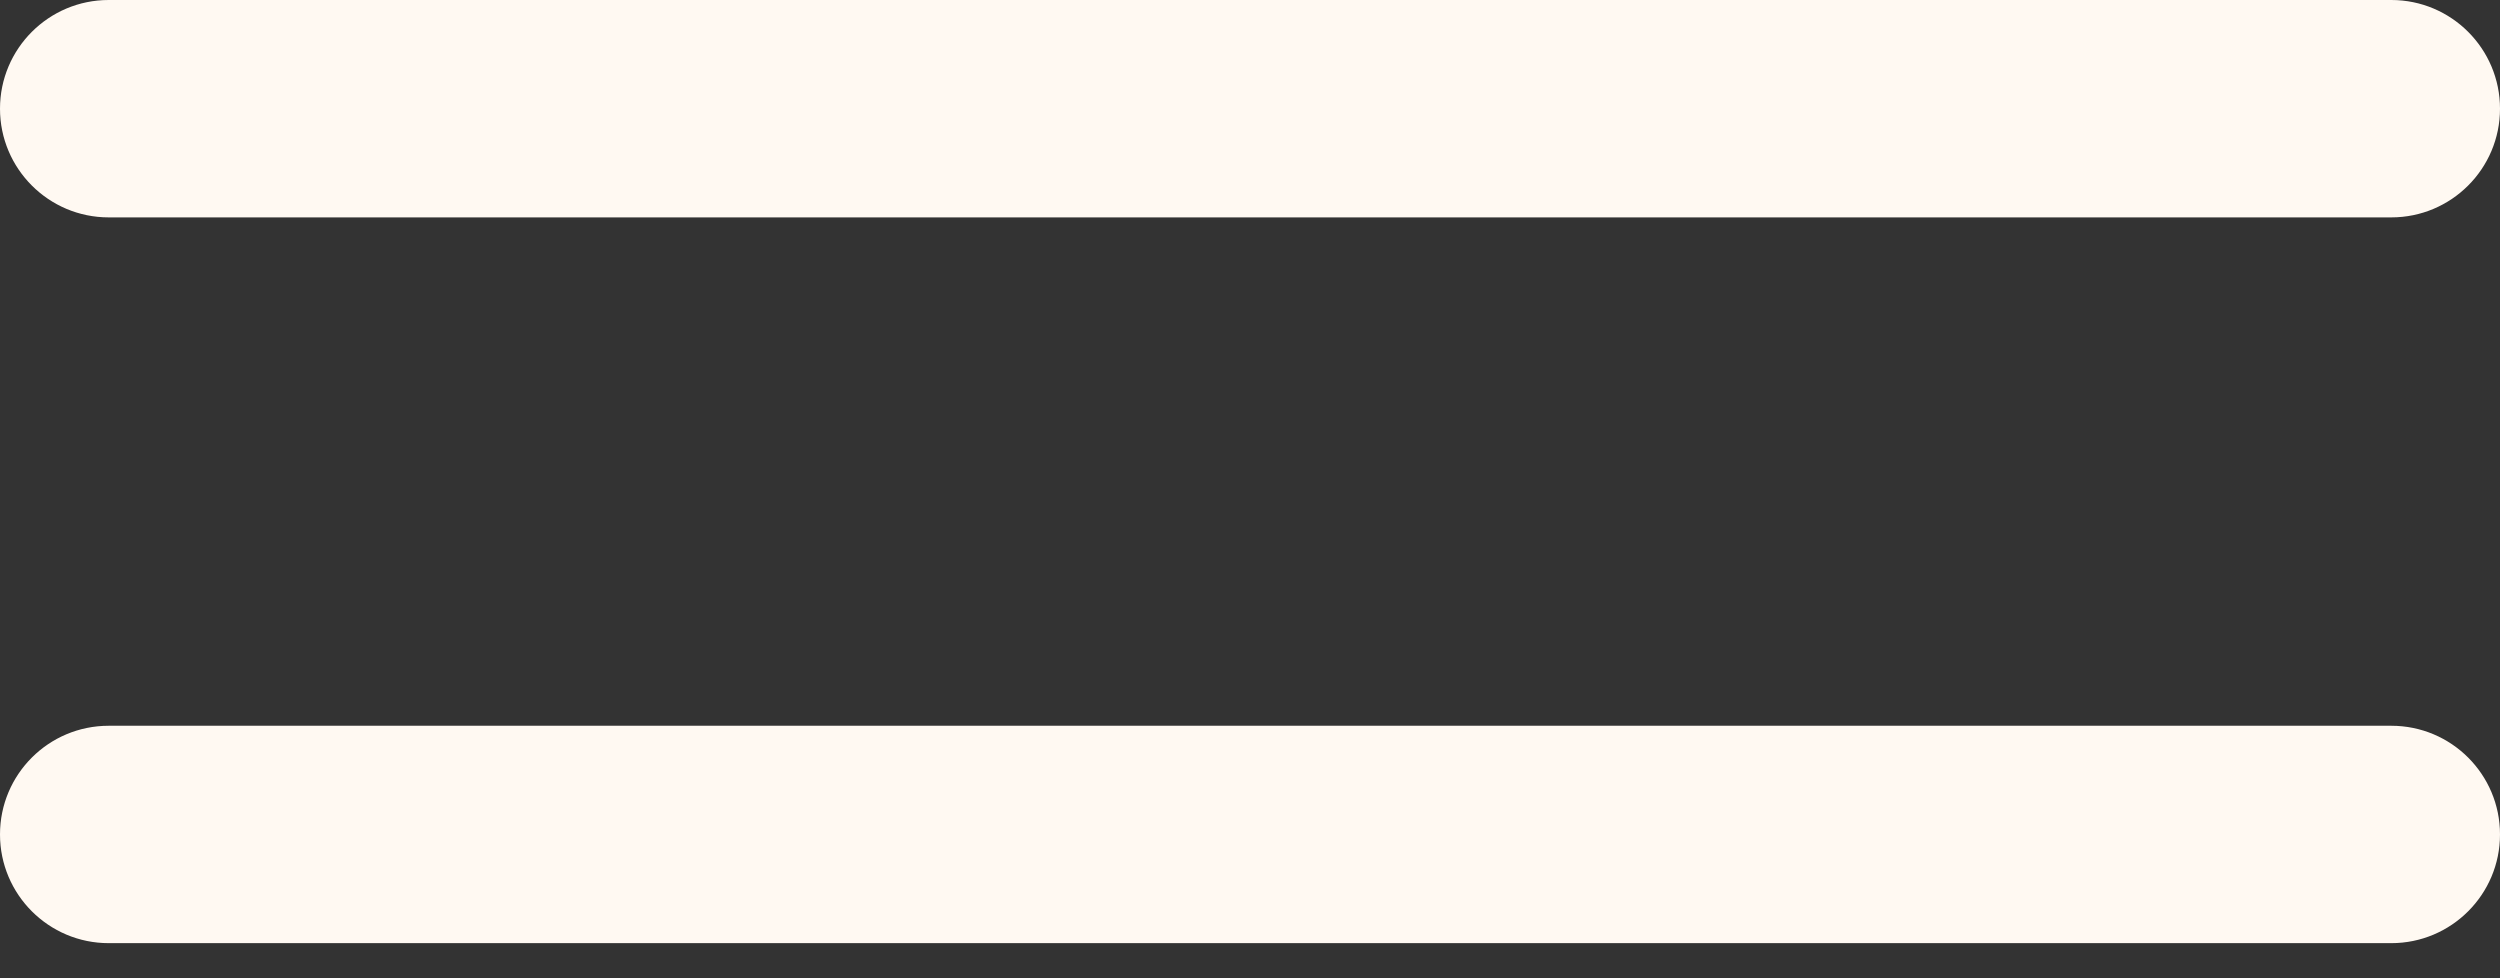
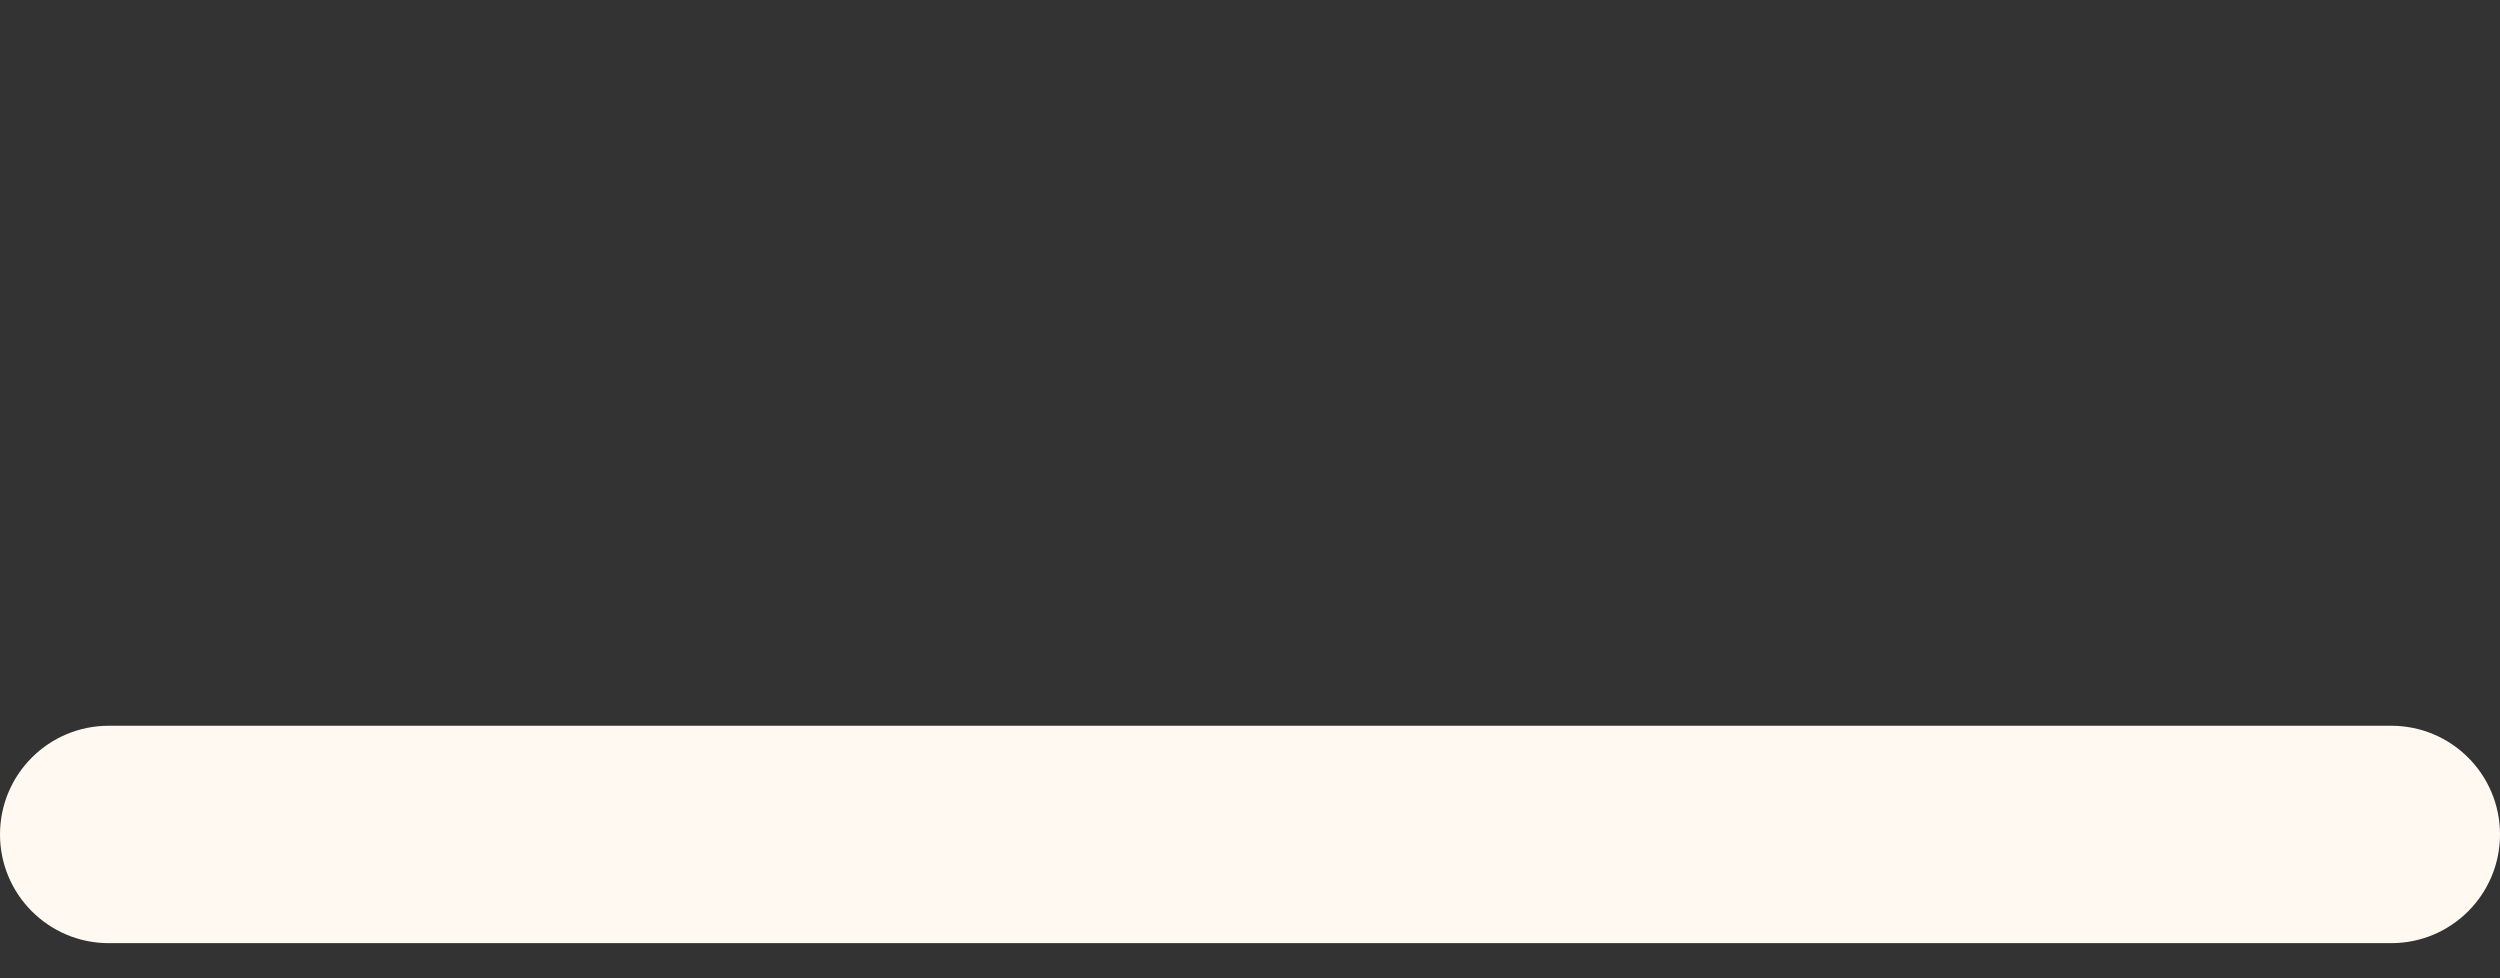
<svg xmlns="http://www.w3.org/2000/svg" width="23" height="9" viewBox="0 0 23 9" fill="none">
  <rect x="0" y="0" width="23" height="9" fill="#333333" stroke="none" />
-   <path d="M0 1C0 0.448 0.448 0 1 0H22C22.552 0 23 0.448 23 1V1C23 1.552 22.552 2 22 2H1C0.448 2 0 1.552 0 1V1Z" fill="#FFF9F2" />
  <path d="M0 7.677C0 7.124 0.448 6.677 1 6.677H22C22.552 6.677 23 7.124 23 7.677V7.677C23 8.229 22.552 8.677 22 8.677H1C0.448 8.677 0 8.229 0 7.677V7.677Z" fill="#FFF9F2" />
</svg>